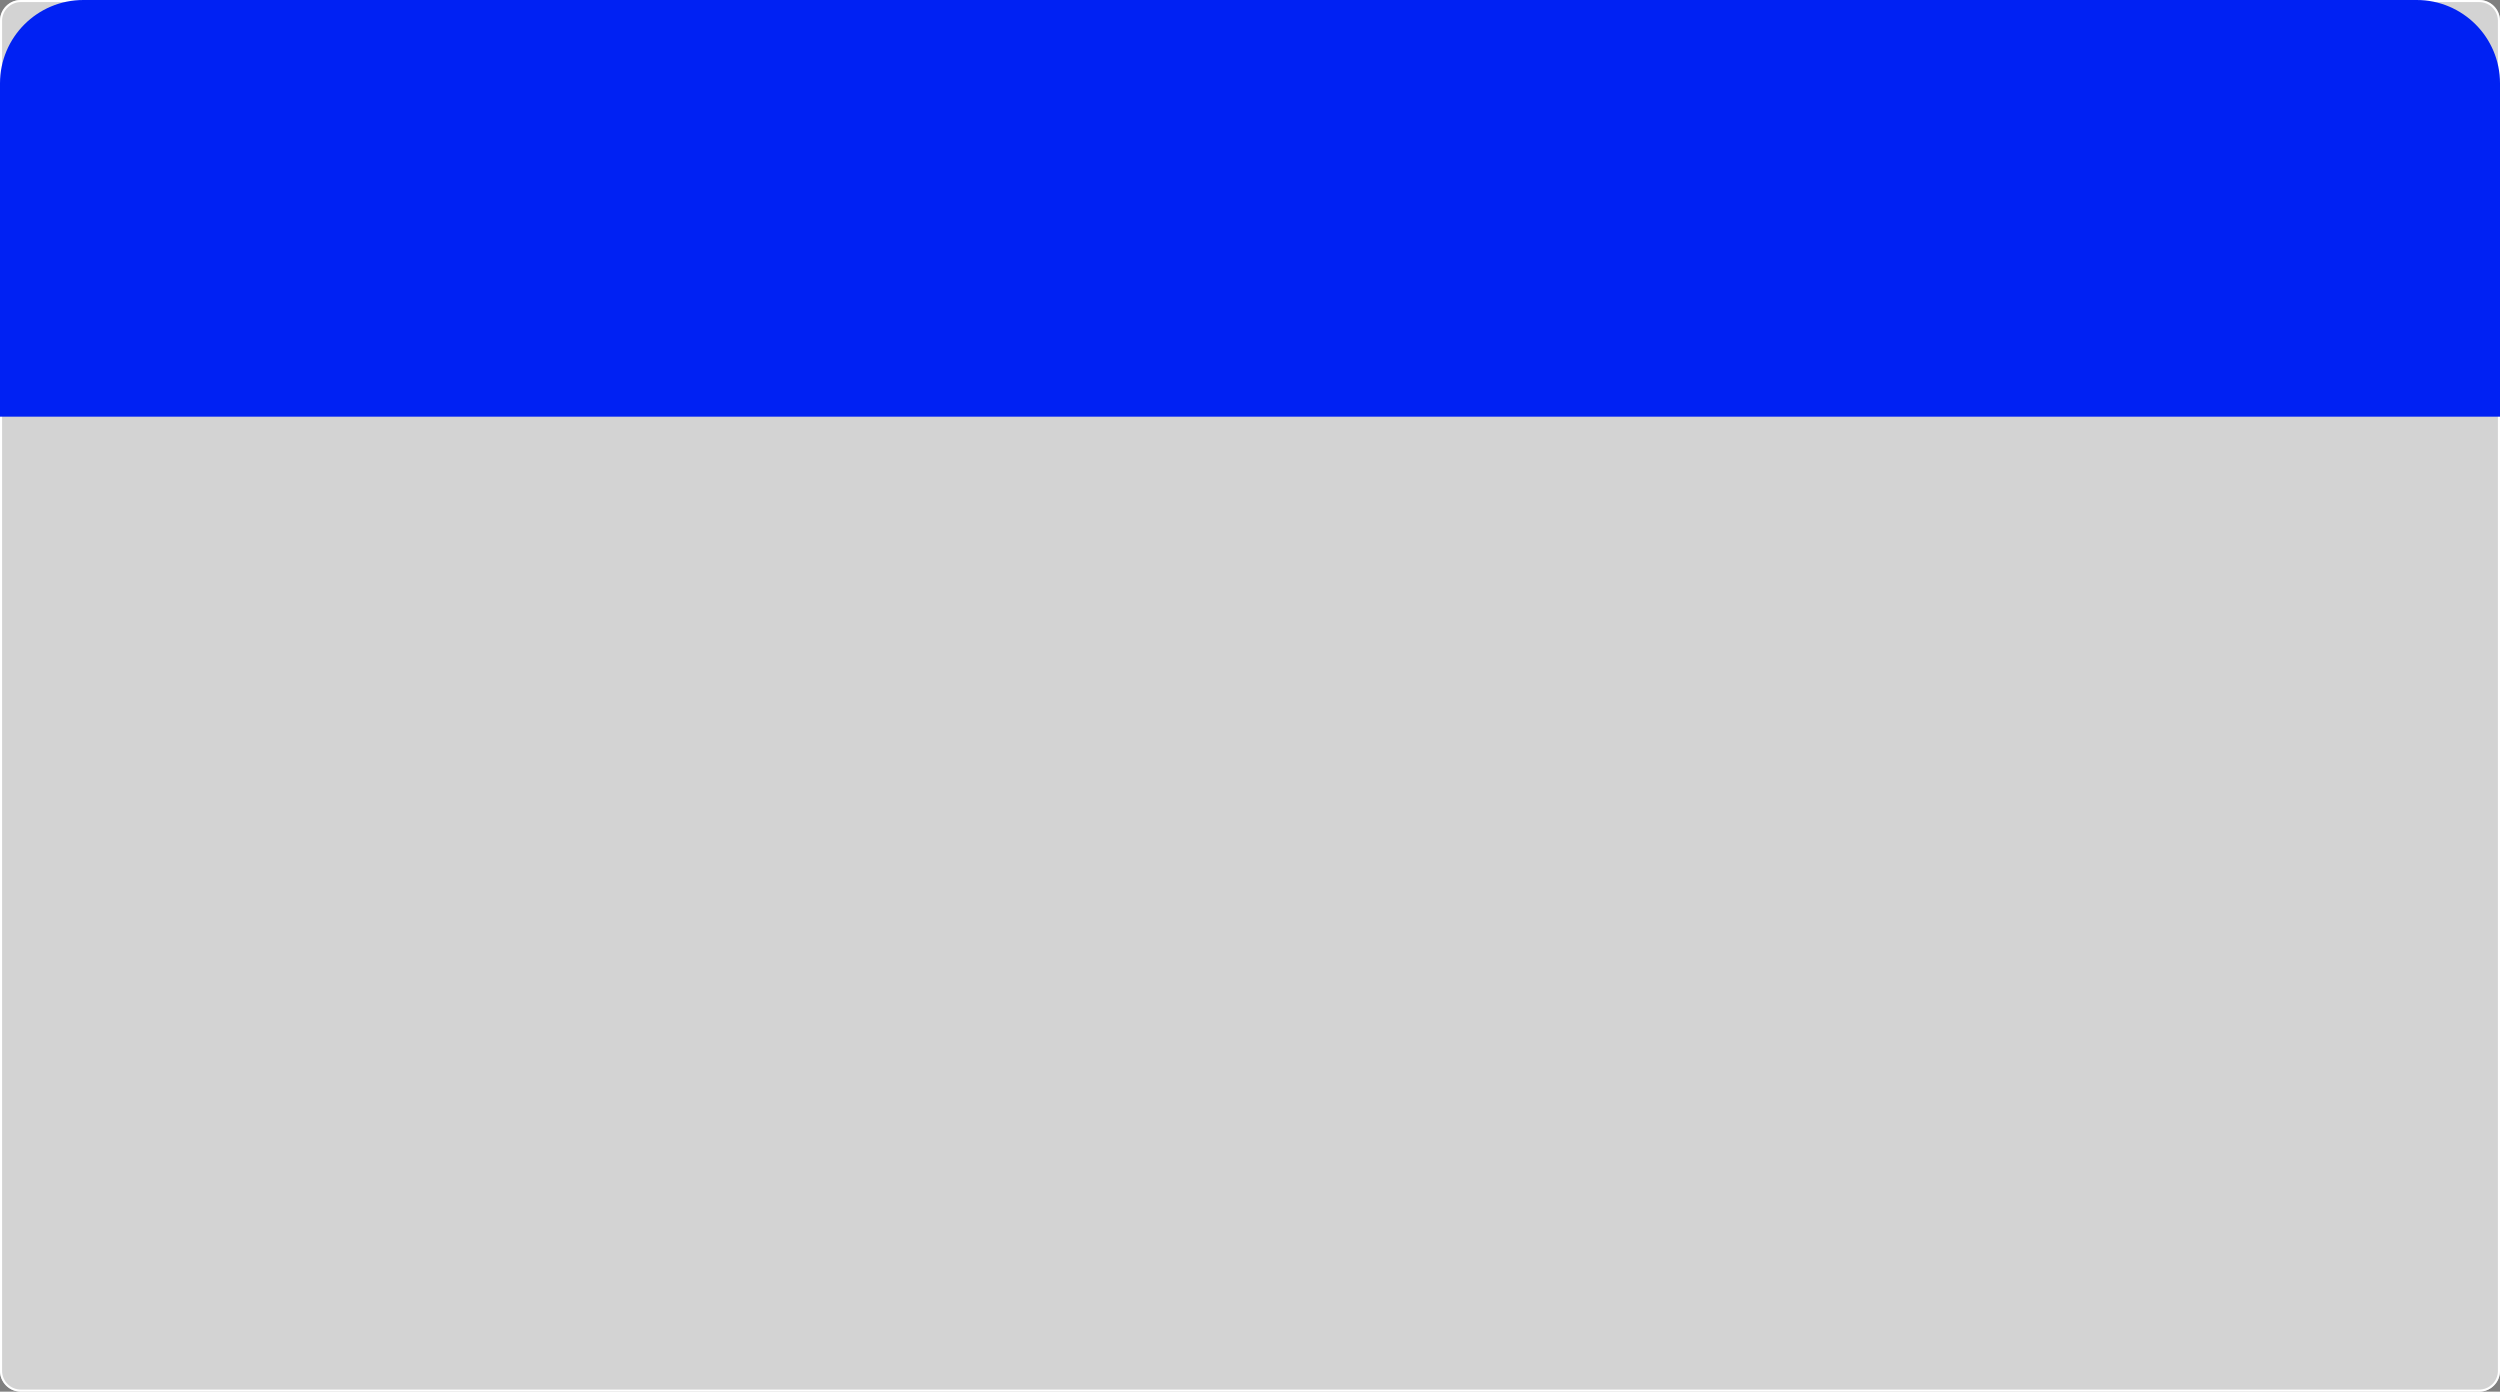
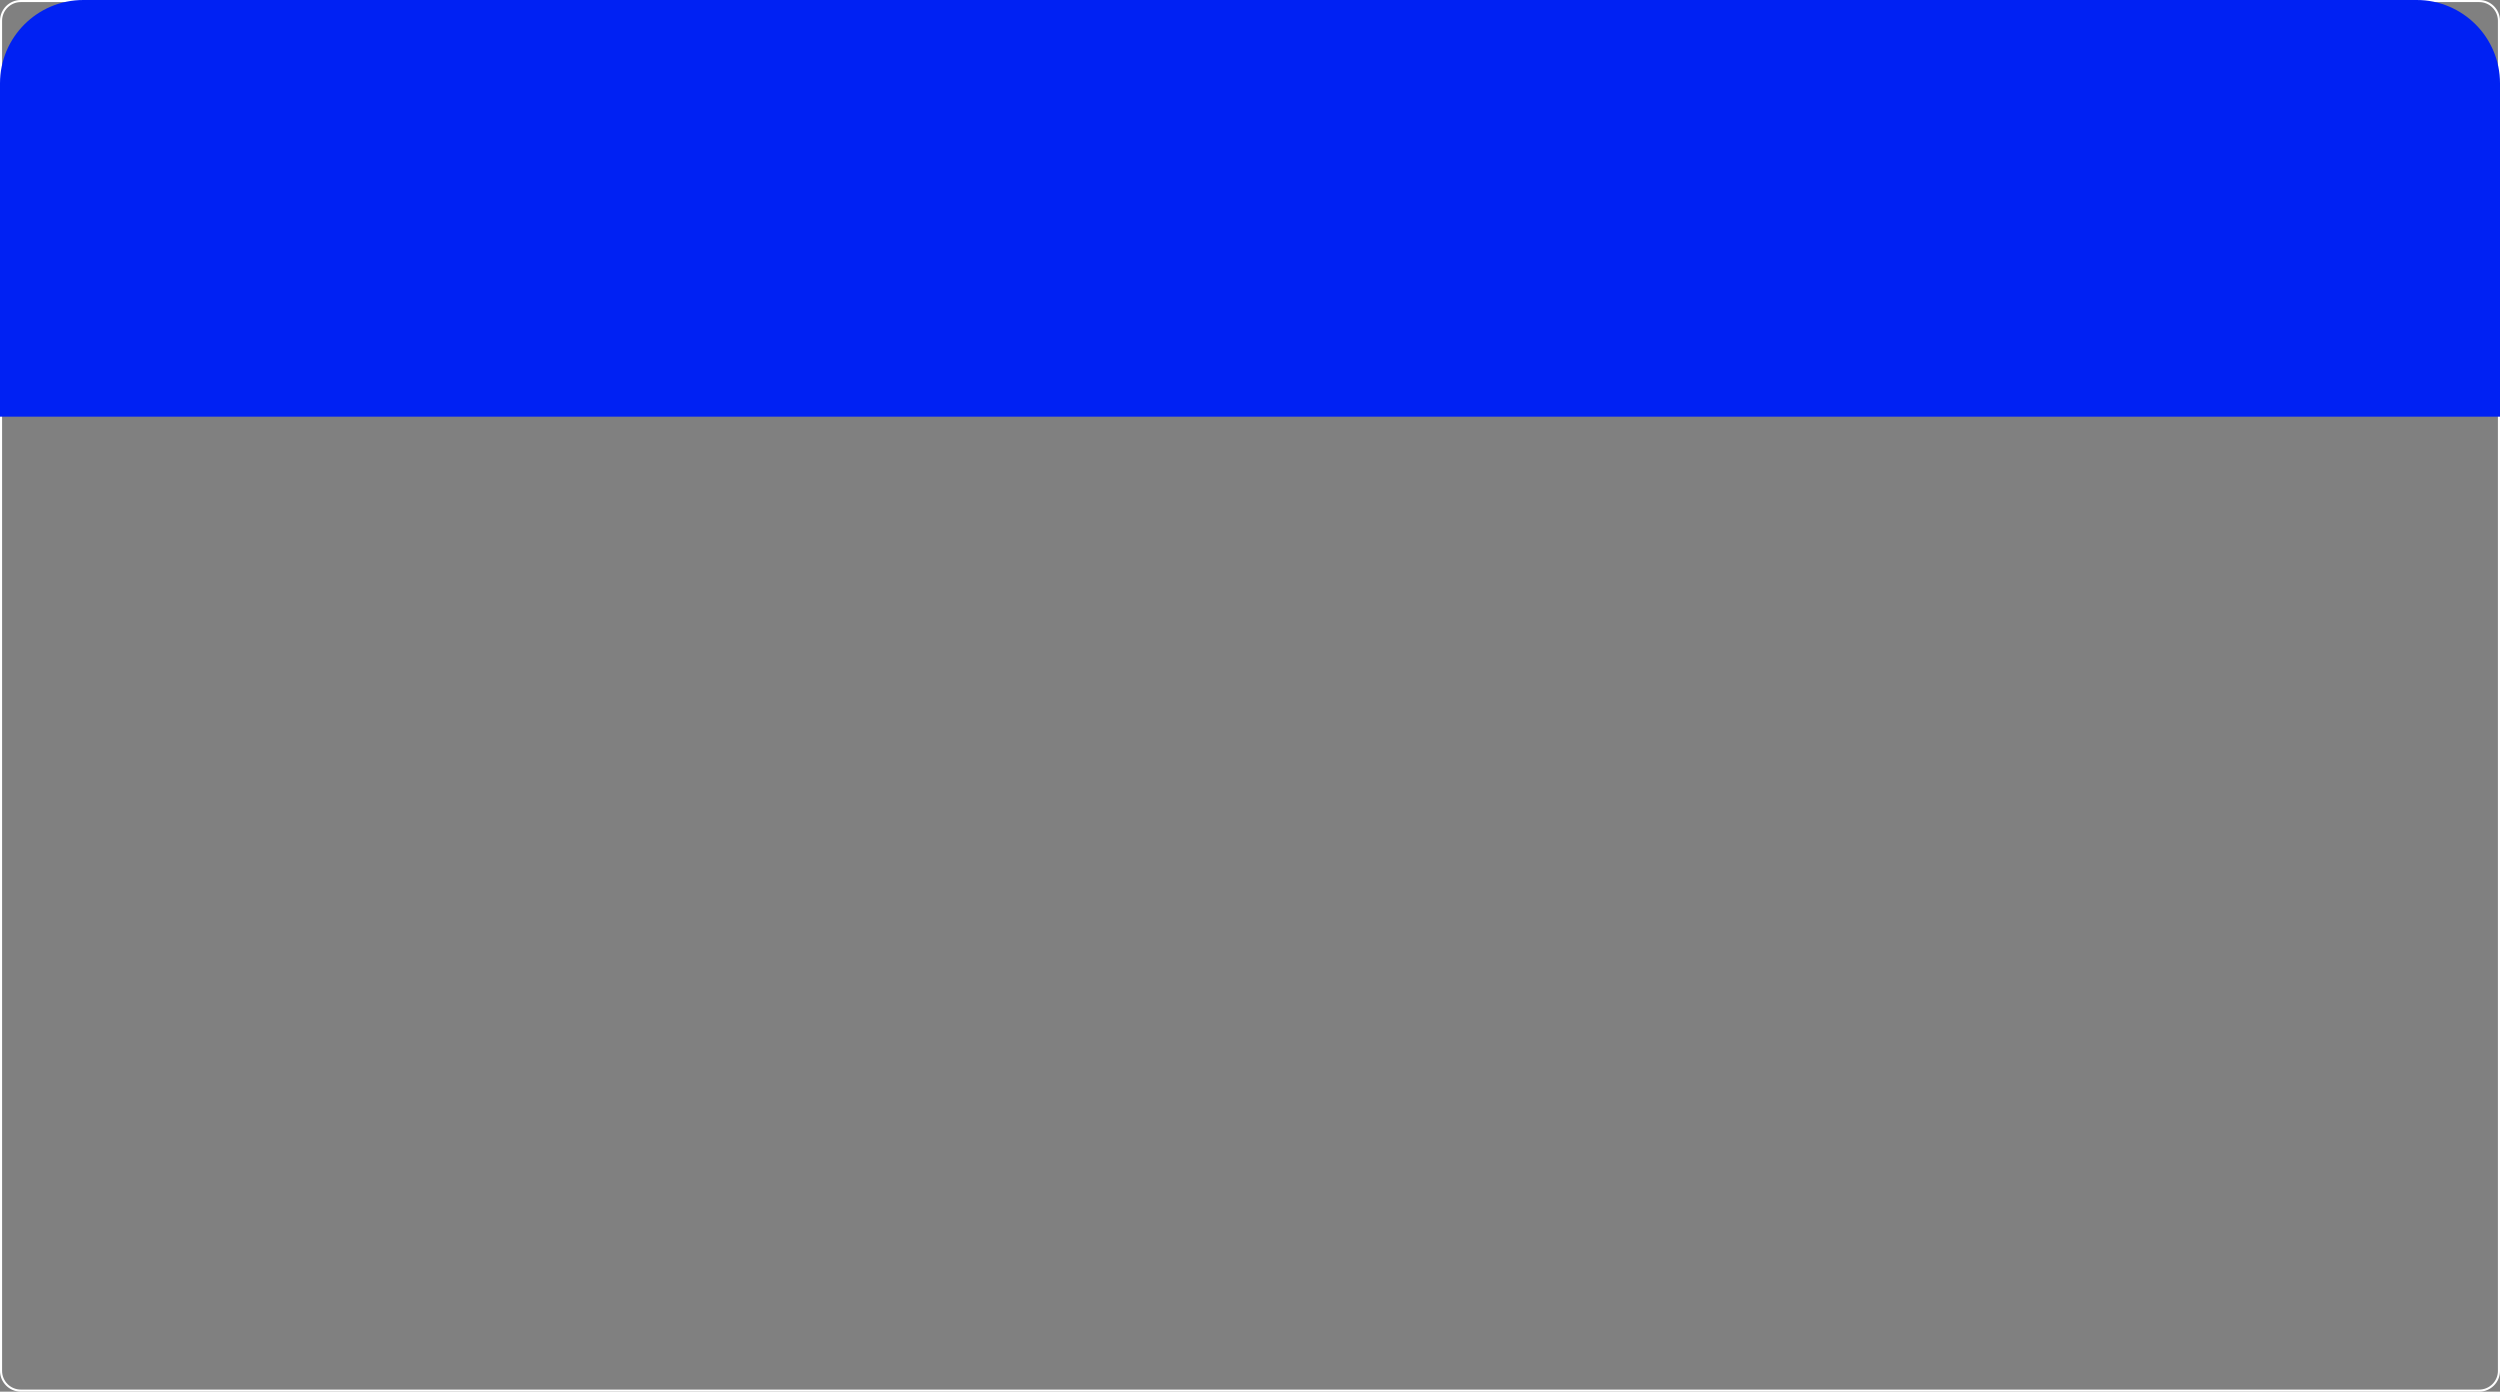
<svg xmlns="http://www.w3.org/2000/svg" width="1200" height="668" viewBox="0 0 1200 668" fill="none">
  <rect x="0" y="0" width="1200" height="668" fill="#808080" stroke="none" />
  <g clip-path="url(#clip0_1389_810)">
-     <path d="M1190 0H10C4.477 0 0 4.477 0 10V658C0 663.523 4.477 668 10 668H1190C1195.52 668 1200 663.523 1200 658V10C1200 4.477 1195.52 0 1190 0Z" fill="white" fill-opacity="0.65" />
    <path d="M1190 0.5H10C4.753 0.5 0.5 4.753 0.5 10V658C0.5 663.247 4.753 667.5 10 667.5H1190C1195.25 667.5 1199.5 663.247 1199.5 658V10C1199.5 4.753 1195.25 0.5 1190 0.5Z" stroke="white" />
    <path d="M0 40C0 17.909 17.909 0 40 0H1160C1182.09 0 1200 17.909 1200 40V200H0V40Z" fill="#0021F3" />
  </g>
  <defs>
    <clipPath id="clip0_1389_810">
      <rect width="1200" height="668" fill="white" />
    </clipPath>
  </defs>
</svg>